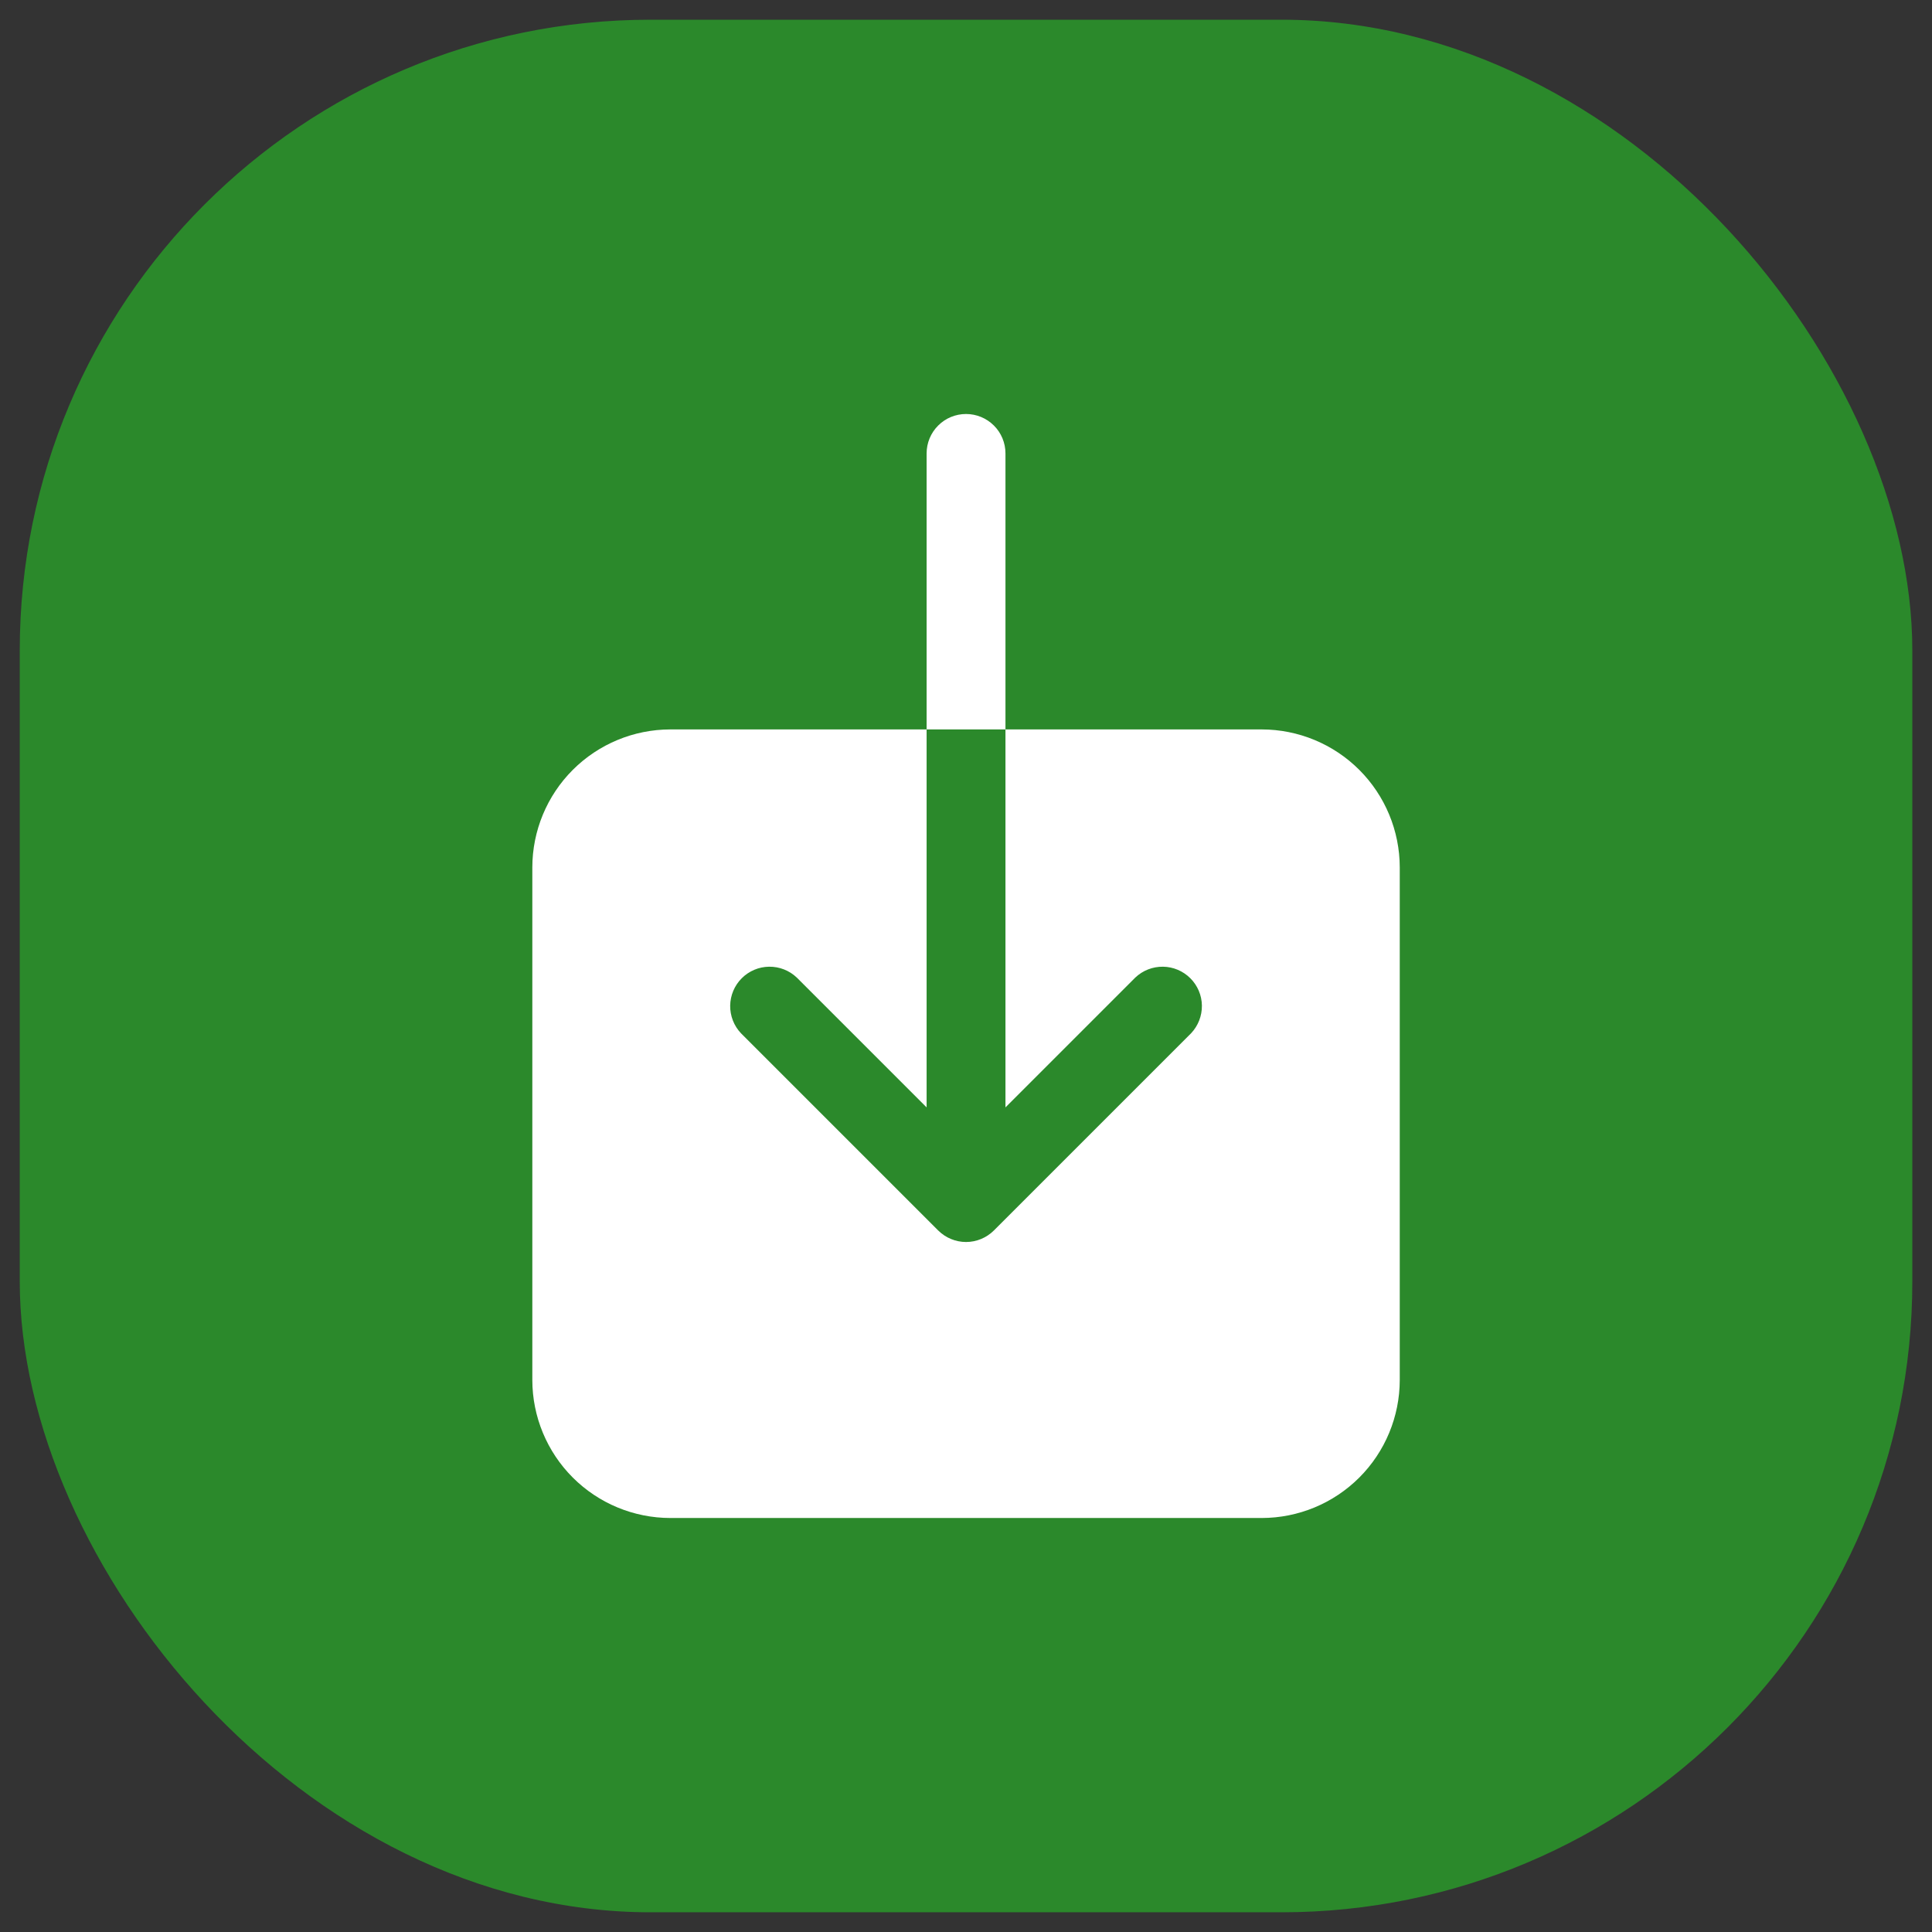
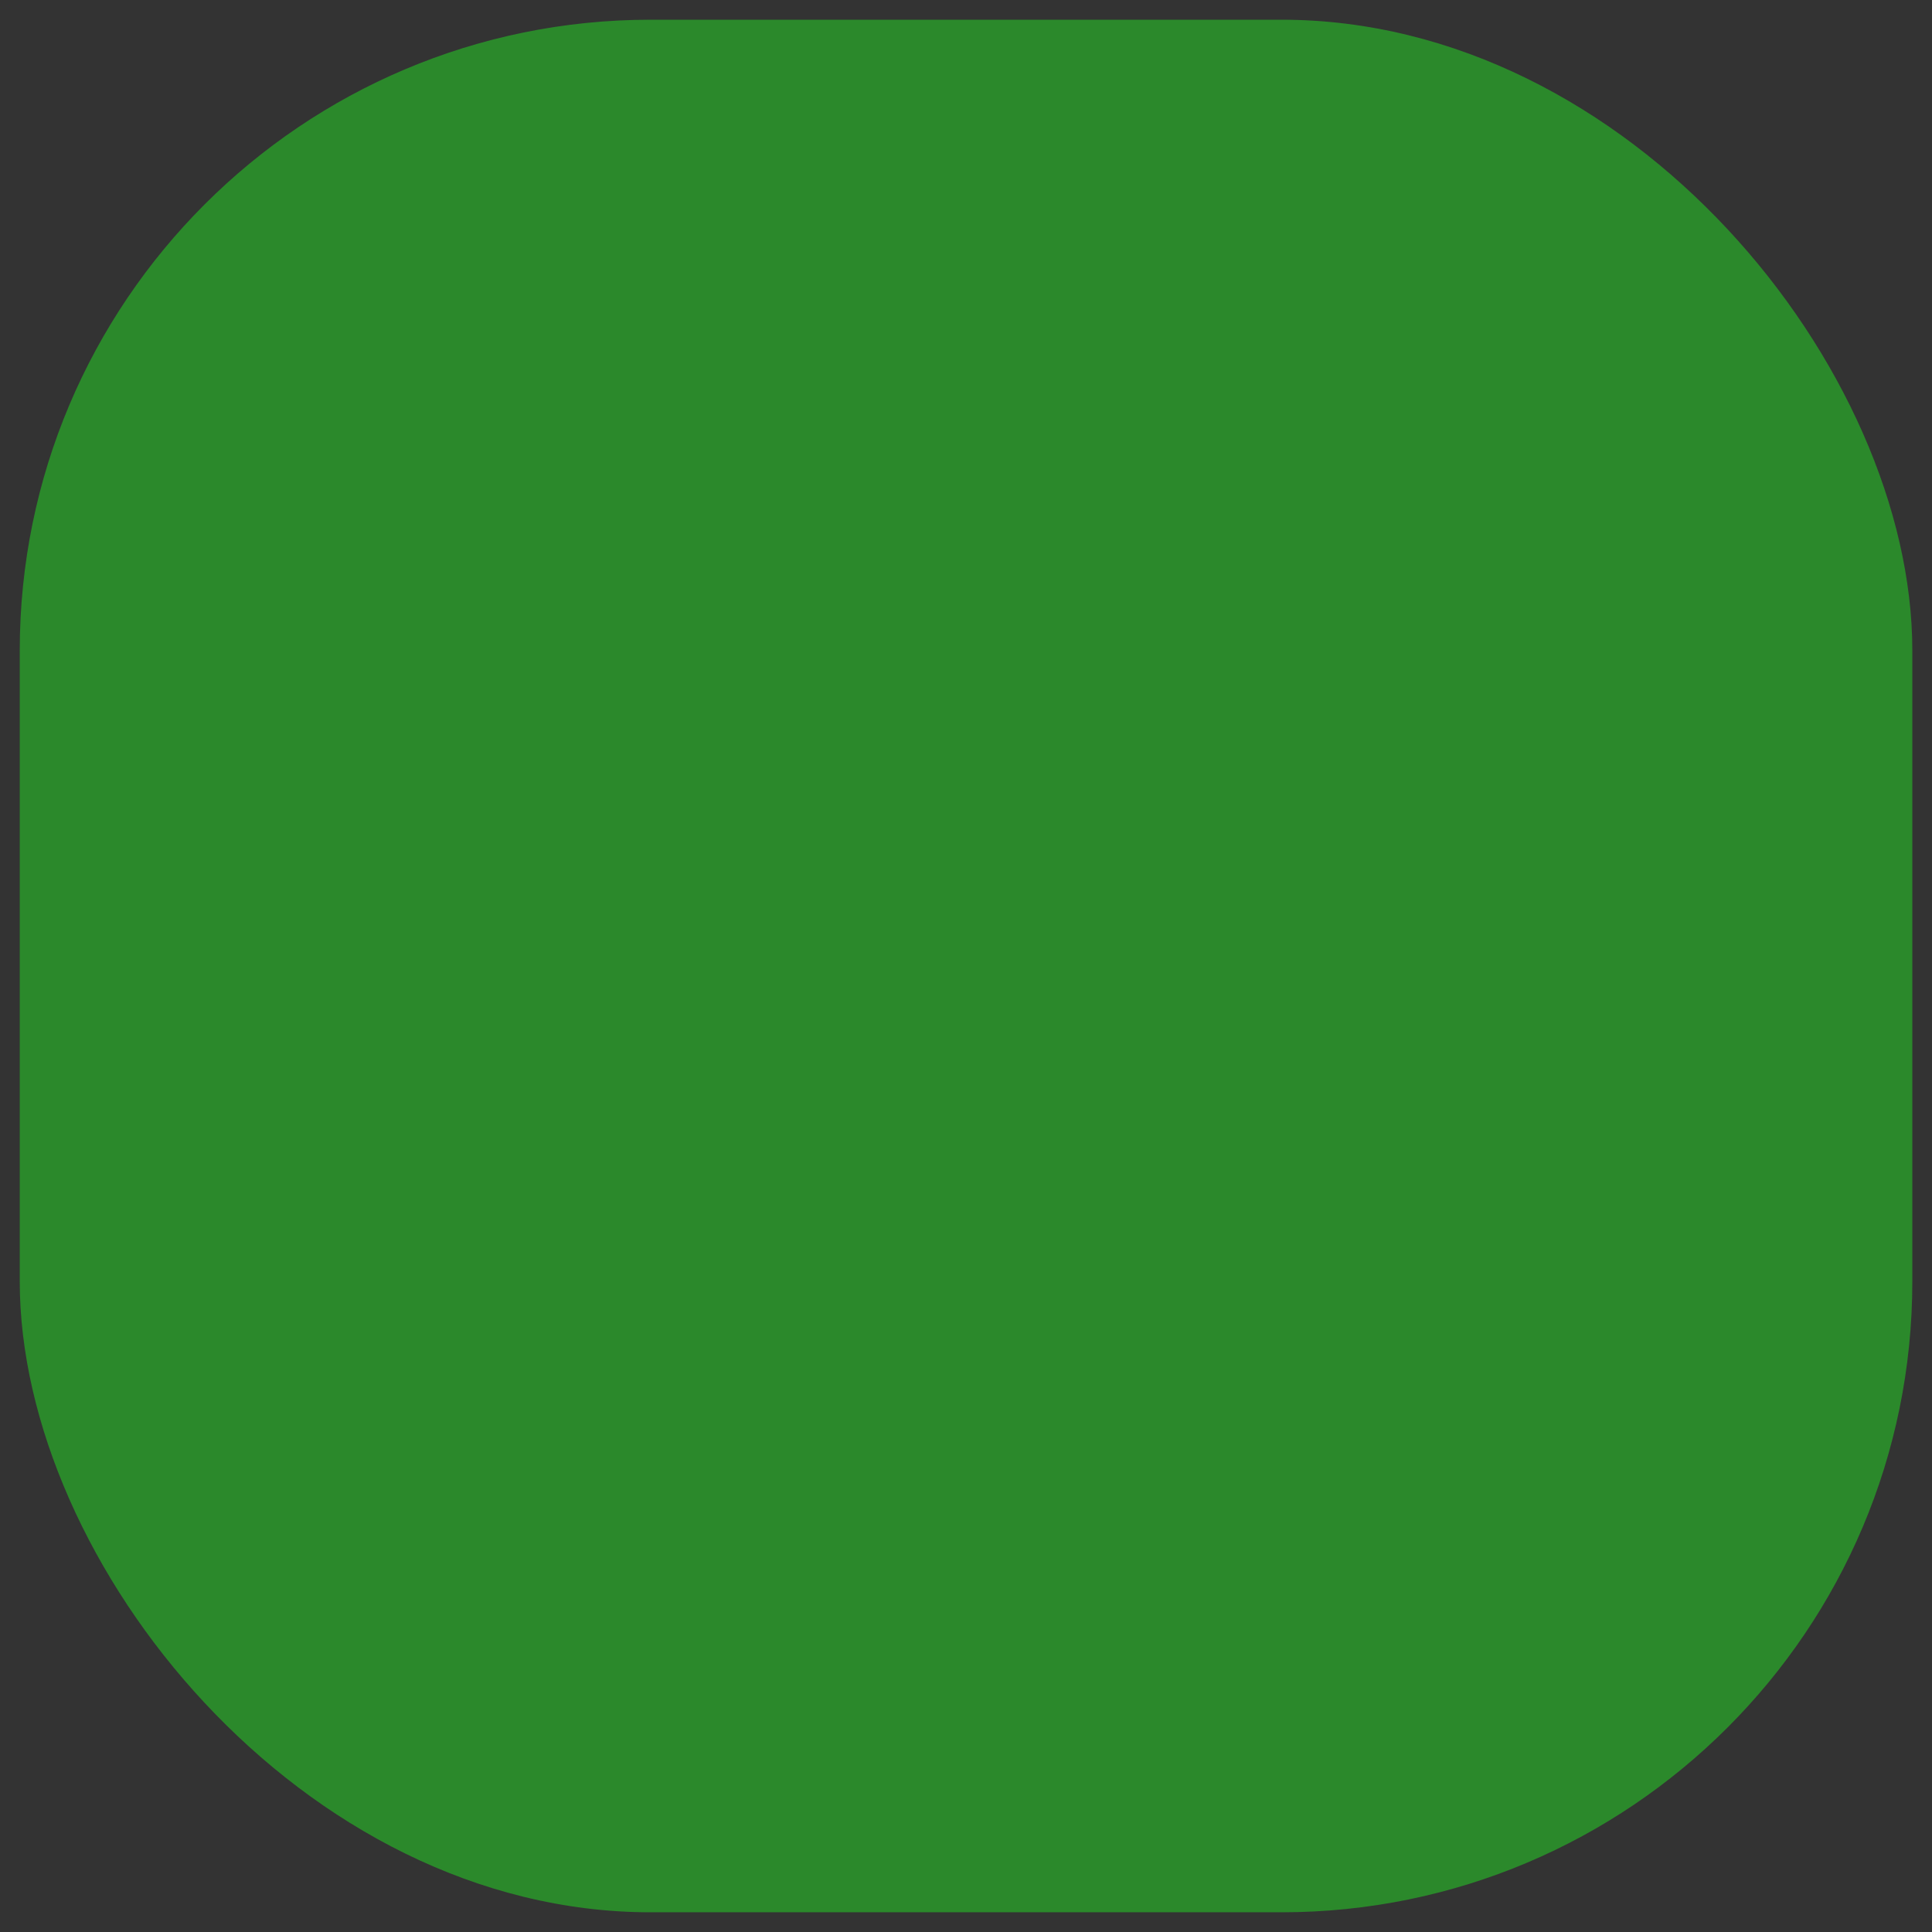
<svg xmlns="http://www.w3.org/2000/svg" width="49" height="49" viewBox="0 0 49 49" fill="none">
  <rect x="0" y="0" width="49" height="49" fill="#333333" stroke="none" />
  <rect x="0.501" y="0.5" width="48" height="48" rx="16" fill="#2B892B" />
-   <path d="M32.001 18.5H25.501V28.086L28.794 24.793C28.983 24.613 29.235 24.515 29.496 24.518C29.756 24.521 30.006 24.627 30.19 24.811C30.374 24.995 30.48 25.244 30.483 25.505C30.486 25.766 30.387 26.018 30.208 26.207L25.208 31.207C25.02 31.394 24.766 31.5 24.501 31.5C24.236 31.5 23.982 31.394 23.794 31.207L18.794 26.207C18.614 26.018 18.516 25.766 18.519 25.505C18.523 25.244 18.628 24.995 18.812 24.811C18.996 24.627 19.245 24.521 19.506 24.518C19.767 24.515 20.019 24.613 20.208 24.793L23.501 28.086V18.5H17.001C16.073 18.501 15.183 18.87 14.527 19.526C13.871 20.182 13.502 21.072 13.501 22V35C13.502 35.928 13.871 36.818 14.527 37.474C15.183 38.13 16.073 38.499 17.001 38.5H32.001C32.929 38.499 33.819 38.13 34.475 37.474C35.131 36.818 35.5 35.928 35.501 35V22C35.5 21.072 35.131 20.182 34.475 19.526C33.819 18.87 32.929 18.501 32.001 18.5V18.5Z" fill="white" />
-   <path d="M25.501 11.5C25.501 11.235 25.396 10.98 25.208 10.793C25.02 10.605 24.766 10.5 24.501 10.5C24.236 10.5 23.981 10.605 23.794 10.793C23.606 10.98 23.501 11.235 23.501 11.5V18.5H25.501V11.5Z" fill="white" />
</svg>